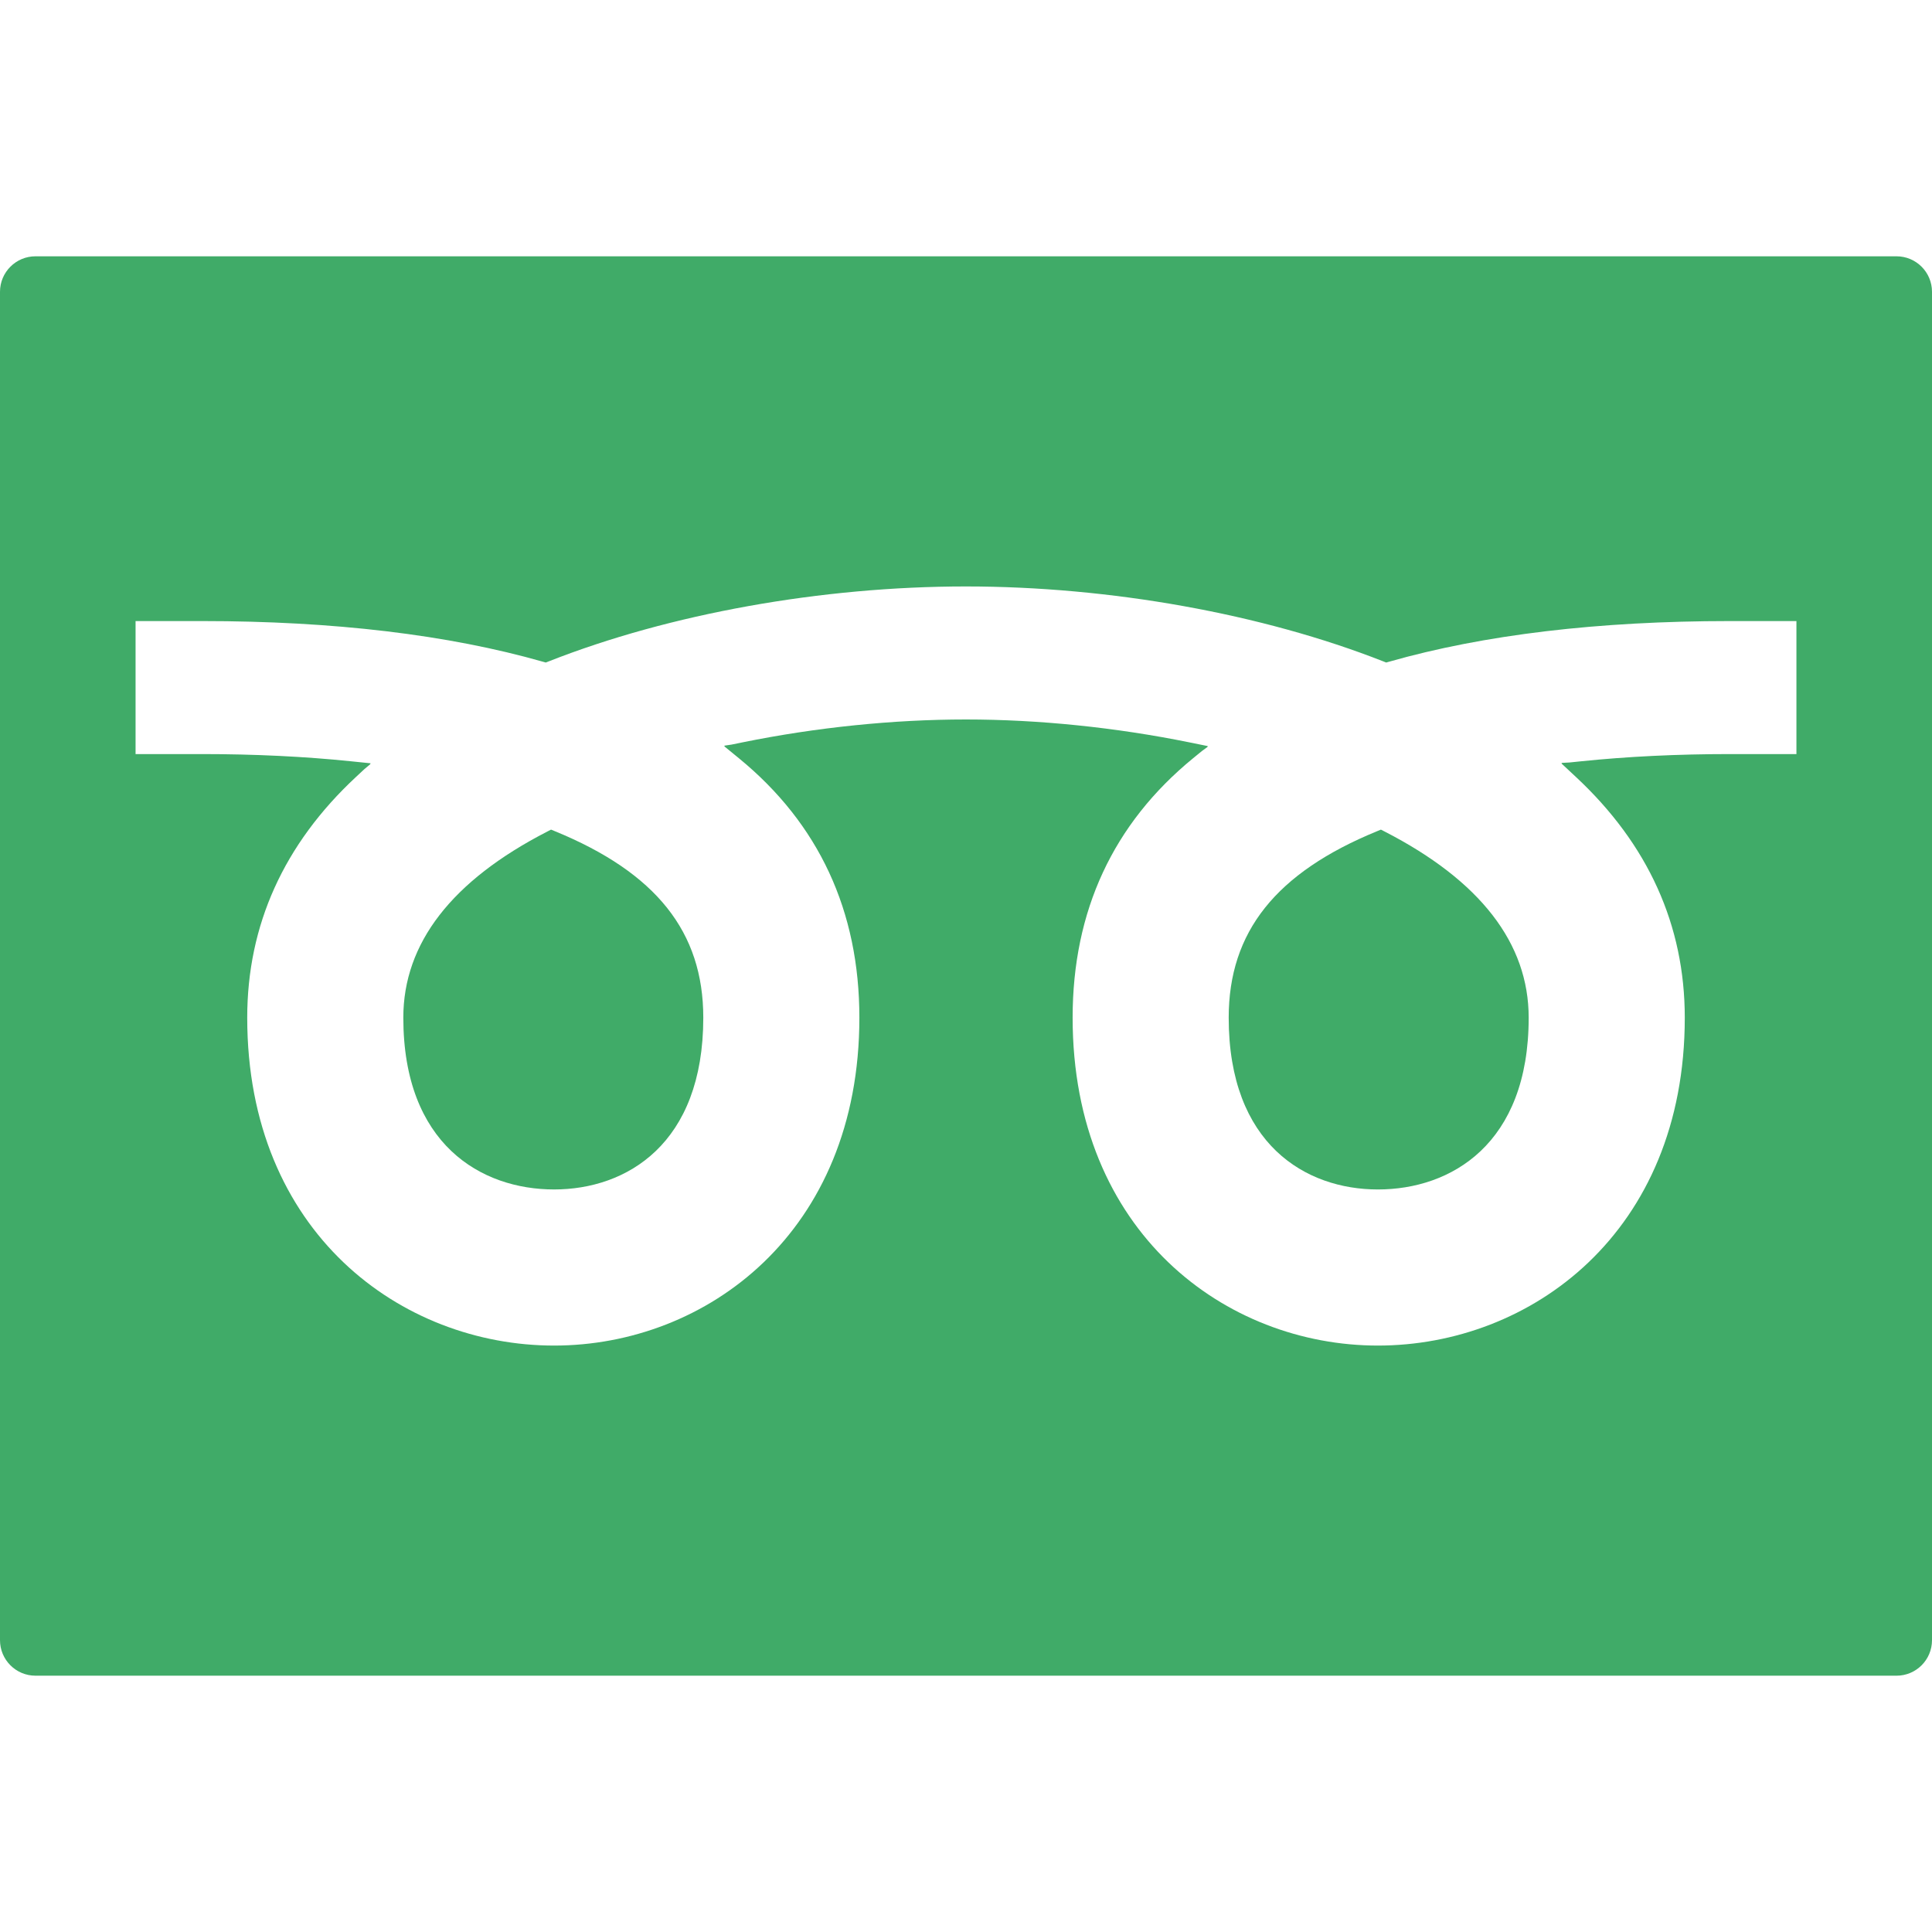
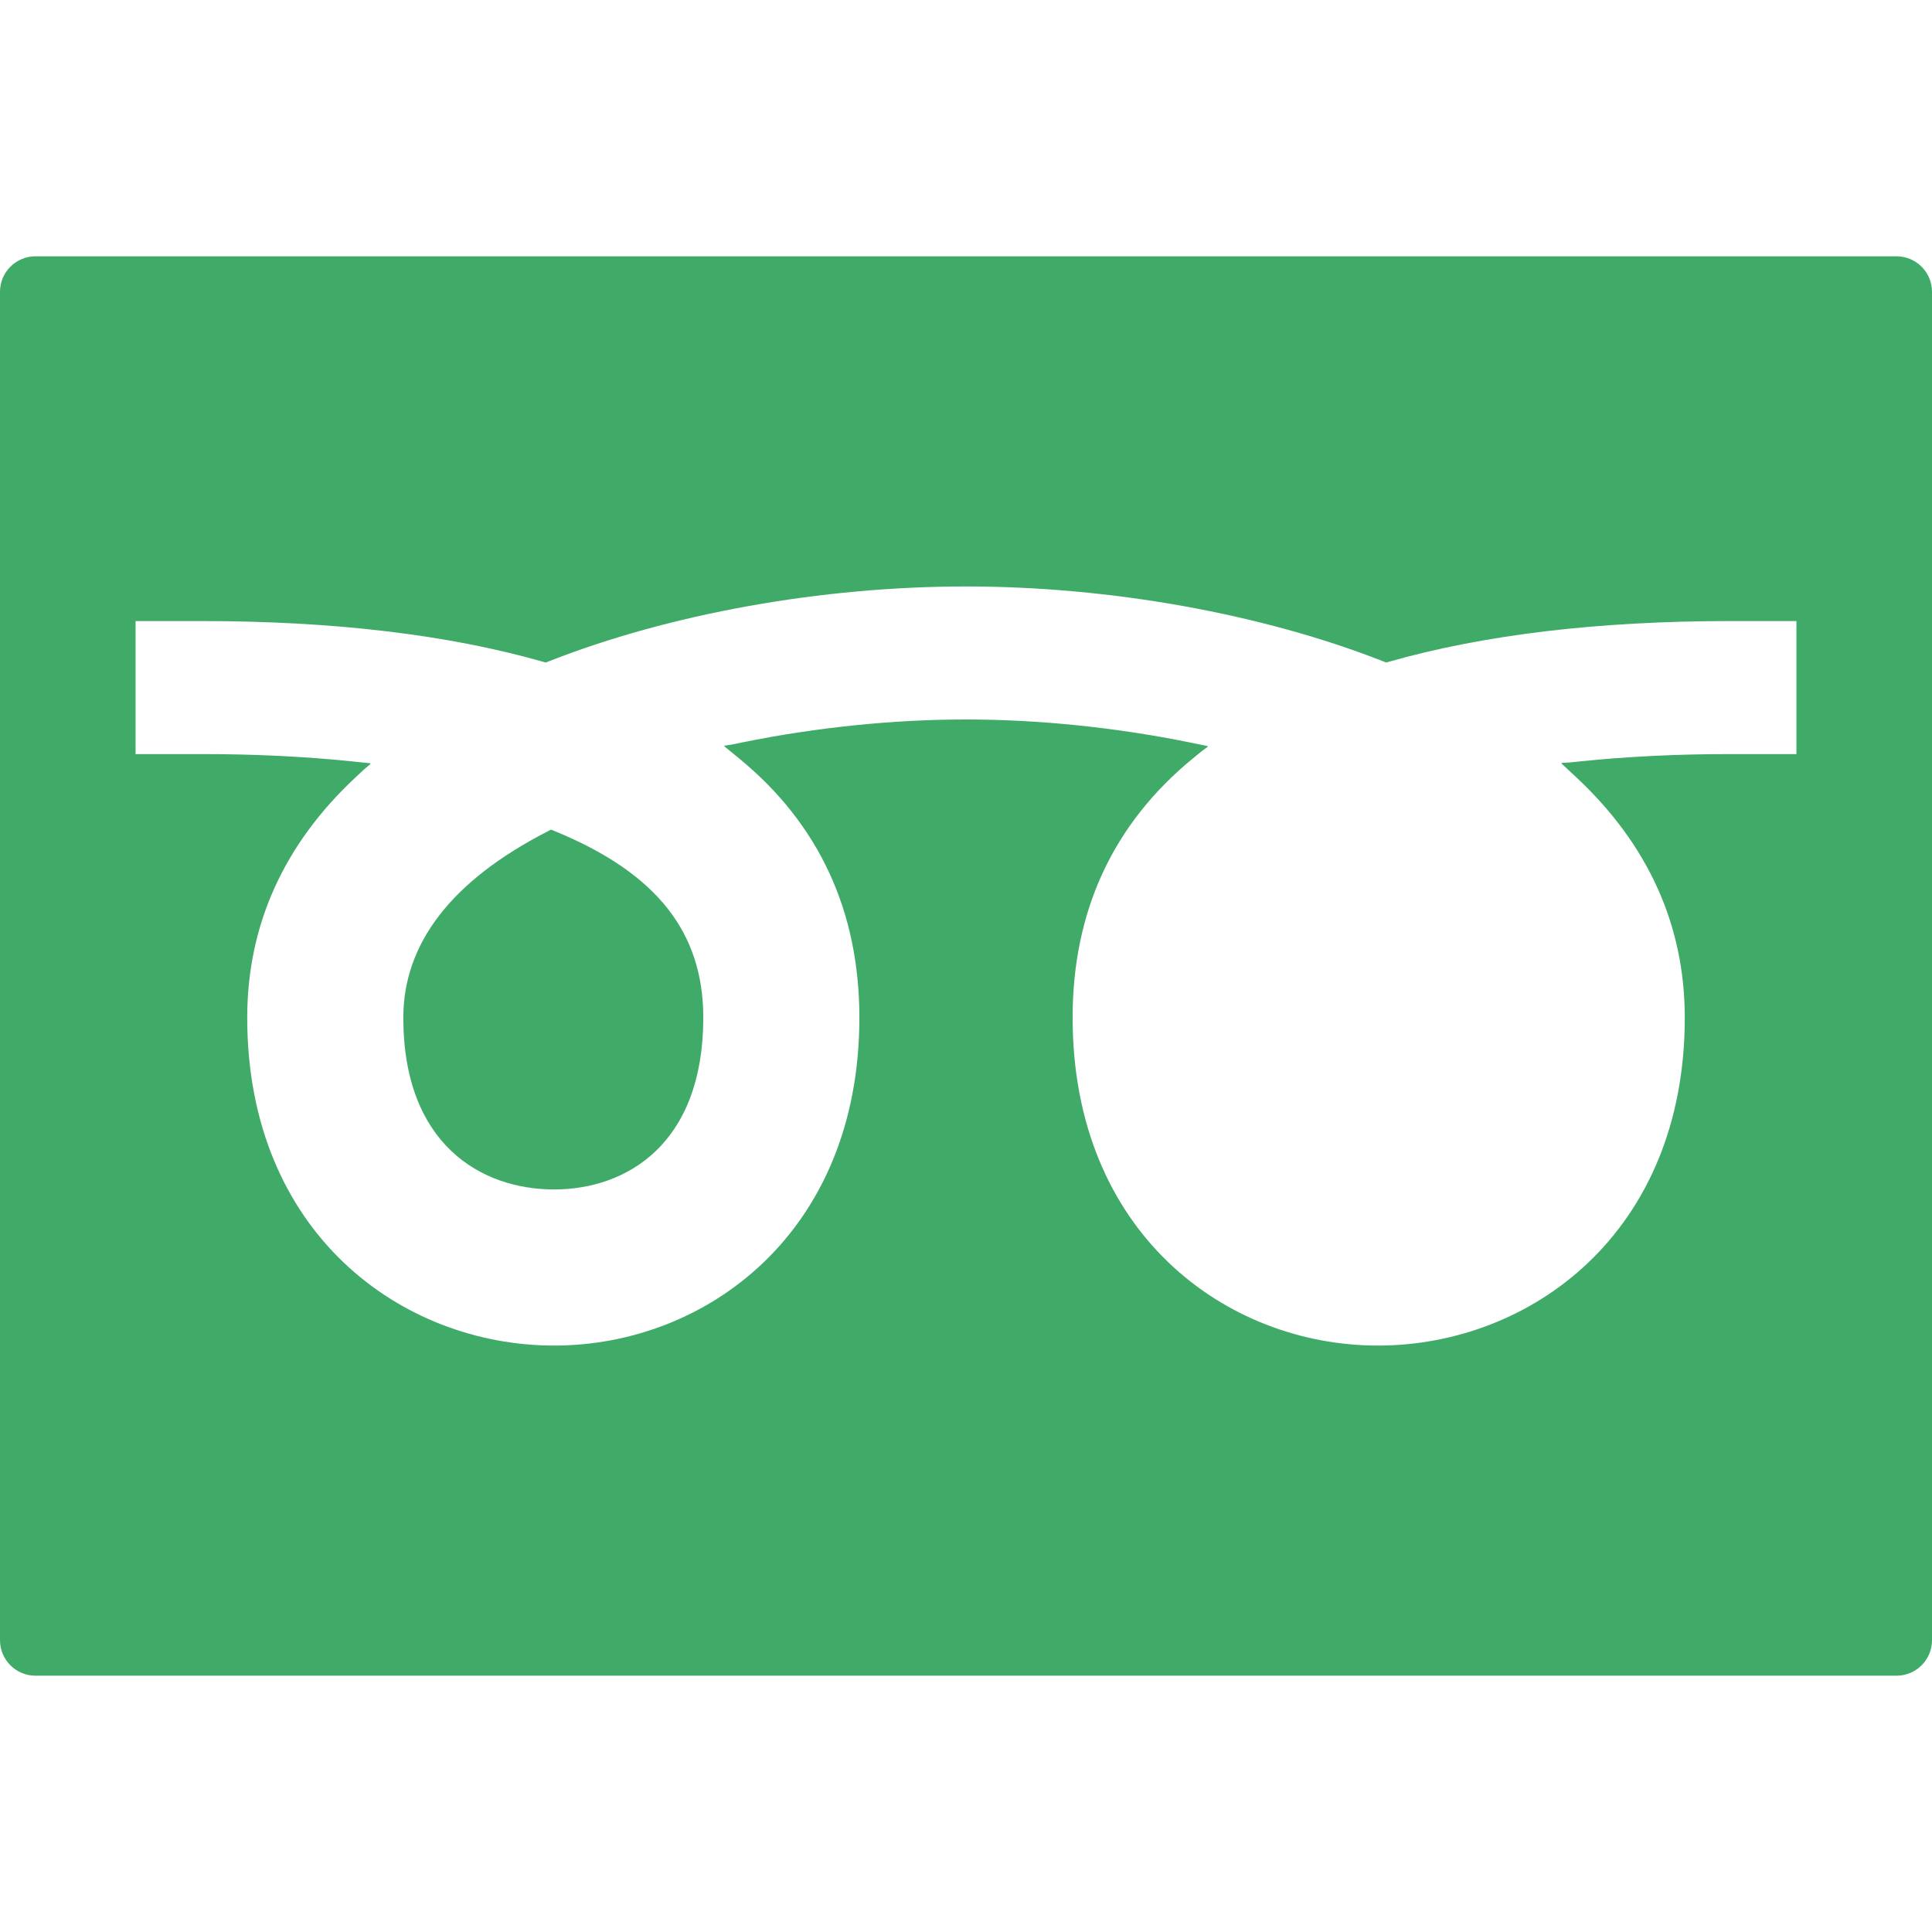
<svg xmlns="http://www.w3.org/2000/svg" version="1.1" id="_x31_0" x="0px" y="0px" viewBox="0 0 512 512" style="width: 256px; height: 256px; opacity: 1;" xml:space="preserve">
  <style type="text/css">
	.st0{fill:#374149;}
</style>
  <g>
-     <path class="st0" d="M366.942,220.364l-0.985-0.508l-1.019,0.422c-26.824,10.993-39.321,26.695-39.321,49.414   c0,33.57,20.422,45.527,39.535,45.527c19.321,0,39.965-11.957,39.965-45.527C405.117,249.972,392.274,233.375,366.942,220.364z" style="fill: rgb(64, 171, 104);" />
    <path class="st0" d="M502.59,67.922H9.41c-5.199,0-9.41,4.215-9.41,9.41v357.336c0,5.195,4.211,9.41,9.41,9.41H502.59   c5.195,0,9.41-4.214,9.41-9.41V77.332C512,72.137,507.785,67.922,502.59,67.922z M415.91,202.067l-2.039,0.106l0.102,0.094   l-0.211,0.023l3.863,3.602c19.149,17.844,28.859,39.309,28.859,63.801c0,57.047-40.914,86.898-81.332,86.898   c-40.199,0-80.894-29.851-80.894-86.898c0-28.286,10.742-51.418,31.934-68.758l2.328-1.902l1.559-1.145l-0.129-0.023l0.16-0.133   l-4.961-1.008c-19.512-3.961-39.977-6.054-59.18-6.054c-19.226,0-39.672,2.094-59.129,6.05l-2.969,0.606l-1.883,0.278l0.102,0.086   l-0.203,0.039l3.914,3.203c21.191,17.34,31.942,40.476,31.942,68.762c0,57.047-40.695,86.898-80.898,86.898   c-40.414,0-81.328-29.851-81.328-86.898c0-24.531,9.702-46,28.835-63.805l2.27-2.114l1.59-1.332l-0.141-0.015l0.156-0.145   l-5.262-0.539c-12.297-1.266-25.558-1.906-39.41-1.906H35.926v-35.25h17.629c34.848,0,65.23,3.621,90.305,10.77l0.782,0.218   l0.758-0.297c32.047-12.625,72.352-19.863,110.57-19.863c38.203,0,78.527,7.238,110.629,19.863l0.754,0.297l0.782-0.218   c25.074-7.149,55.457-10.77,90.313-10.77h17.625v35.25h-17.625c-13.879,0-27.145,0.644-39.43,1.91L415.91,202.067z" style="fill: rgb(64, 171, 104);" />
    <path class="st0" d="M147.054,220.277l-1.023-0.422l-0.981,0.508c-25.328,13.015-38.167,29.613-38.167,49.328   c0,33.57,20.64,45.527,39.961,45.527c19.113,0,39.535-11.957,39.535-45.527C186.379,246.972,173.883,231.27,147.054,220.277z" style="fill: rgb(64, 171, 104);" />
  </g>
</svg>